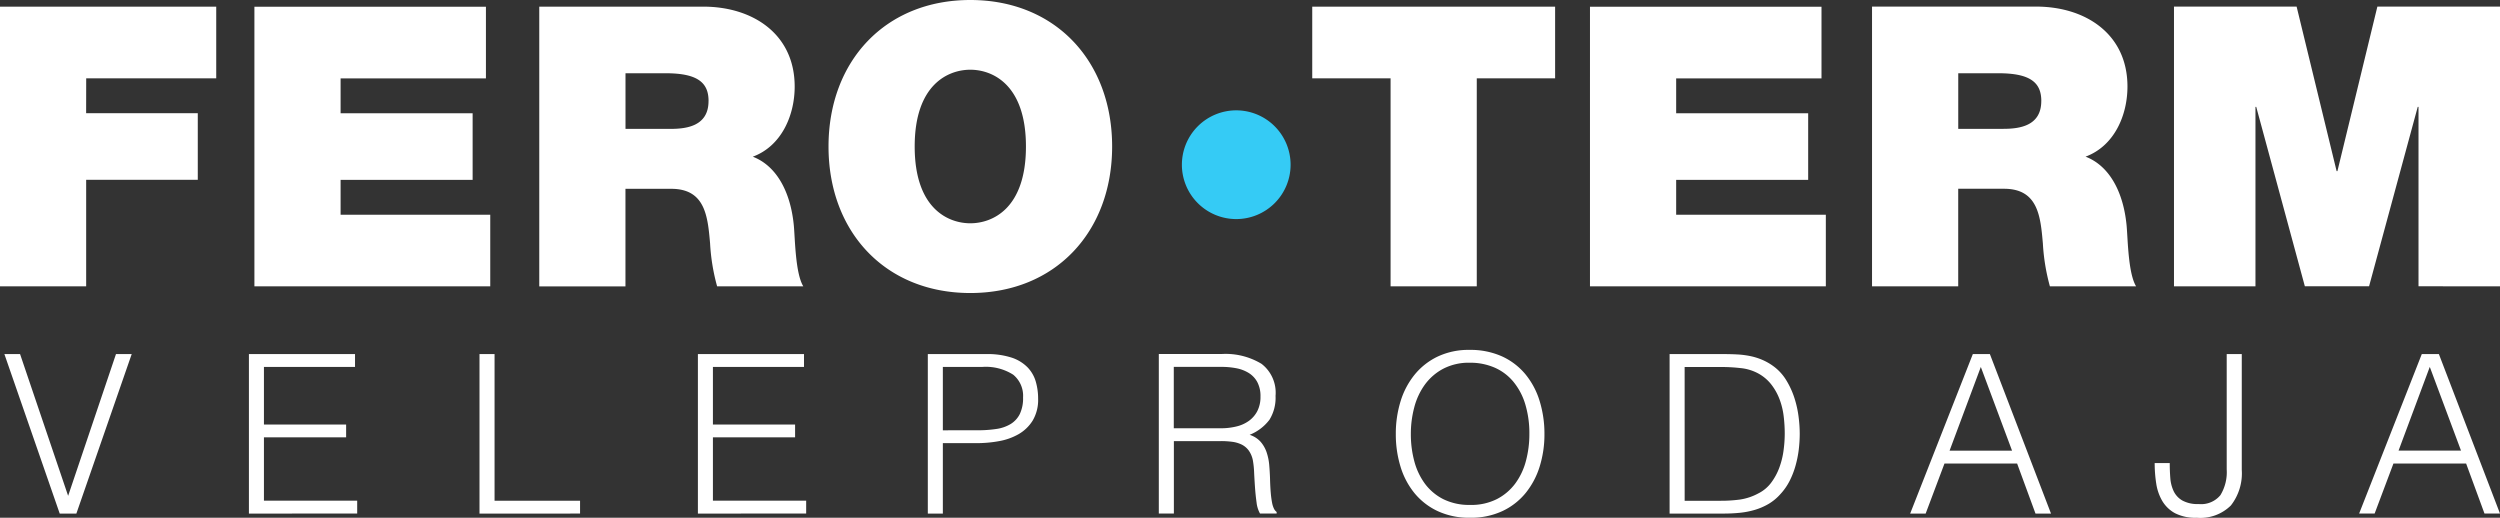
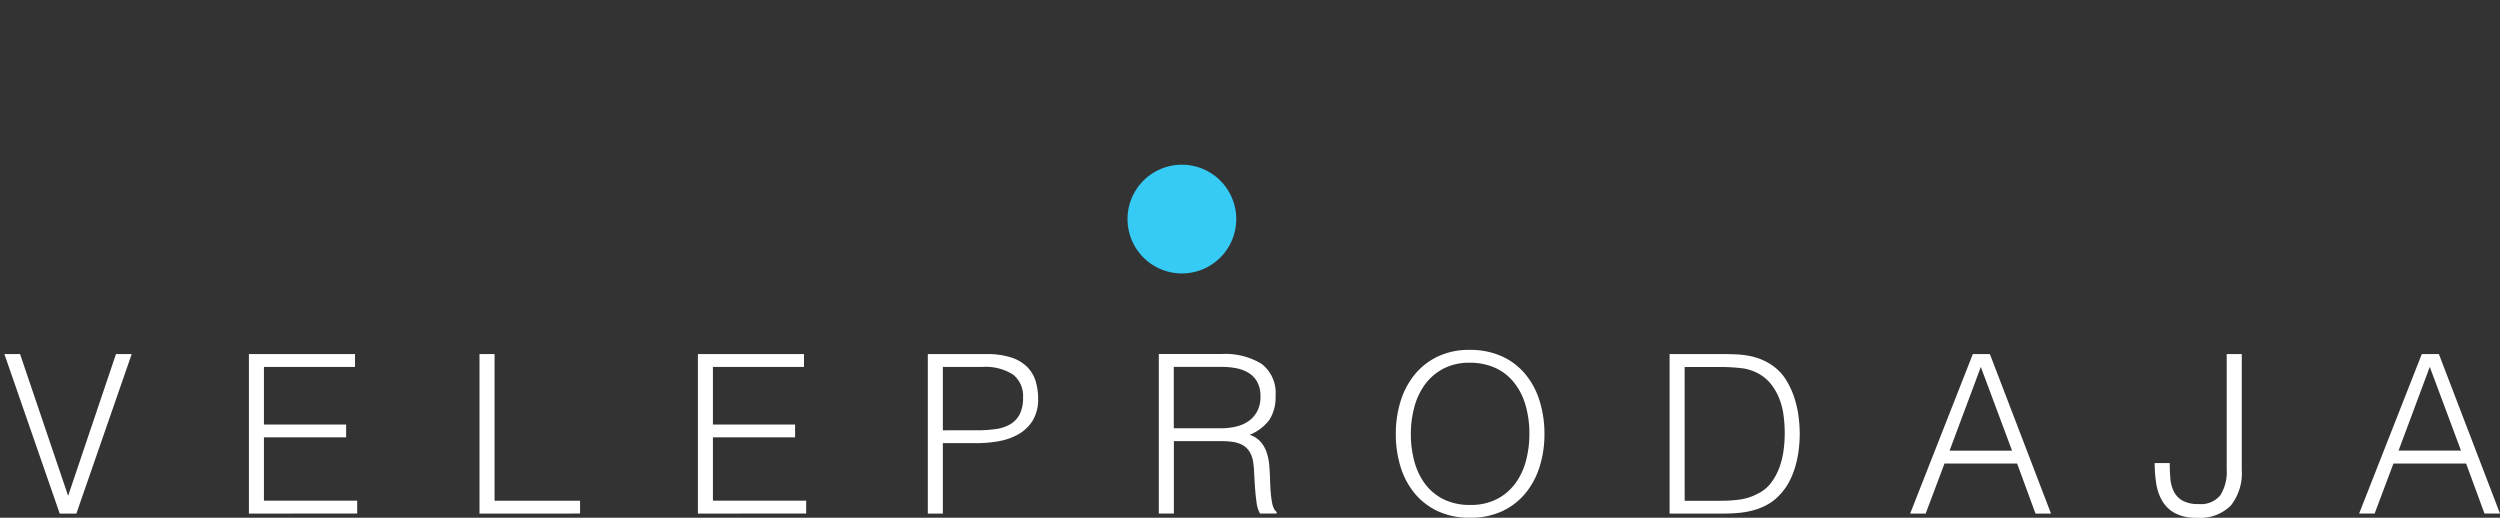
<svg xmlns="http://www.w3.org/2000/svg" width="230.366" height="47.71" viewBox="0 0 230.366 47.71">
  <rect x="0" y="0" width="230.366" height="47.71" fill="#333333" stroke="none" />
  <g id="Group_835" data-name="Group 835" transform="translate(-286 -2477)">
    <path id="Path_3234" data-name="Path 3234" d="M.4-15.87H1.845L6.274-2.807,10.683-15.87h1.449l-5.1,14.7H5.5Zm22.533,14.7v-14.7h9.777v1.184H24.317V-9.38H31.89V-8.2H24.317v5.837H32.91v1.184Zm21.247,0v-14.7h1.388V-2.358h7.878v1.184Zm20.125,0v-14.7h9.777v1.184H65.689V-9.38h7.572V-8.2H65.689v5.837h8.593v1.184Zm21.186,0v-14.7h5.368a7.208,7.208,0,0,1,2.357.327,3.646,3.646,0,0,1,1.47.9,3.162,3.162,0,0,1,.755,1.316,5.621,5.621,0,0,1,.214,1.561,3.738,3.738,0,0,1-.5,2.021,3.691,3.691,0,0,1-1.3,1.255,5.583,5.583,0,0,1-1.806.643,11.33,11.33,0,0,1-2.031.184H86.876v6.491ZM90.06-8.849a11.334,11.334,0,0,0,1.755-.122,3.5,3.5,0,0,0,1.316-.459,2.274,2.274,0,0,0,.837-.918,3.36,3.36,0,0,0,.3-1.521,2.513,2.513,0,0,0-.908-2.1,4.68,4.68,0,0,0-2.888-.714H86.876v5.837Zm22.431-.184A6.011,6.011,0,0,0,113.93-9.2a3.254,3.254,0,0,0,1.153-.52,2.572,2.572,0,0,0,.776-.908,2.851,2.851,0,0,0,.286-1.327,2.742,2.742,0,0,0-.3-1.347,2.242,2.242,0,0,0-.8-.837,3.379,3.379,0,0,0-1.143-.429,7.132,7.132,0,0,0-1.337-.122h-4.409v5.654Zm-4.327,1.184v6.674h-1.388v-14.7h5.756a6.4,6.4,0,0,1,3.715.908,3.358,3.358,0,0,1,1.286,2.949,3.833,3.833,0,0,1-.561,2.2,4.282,4.282,0,0,1-1.827,1.388,2.286,2.286,0,0,1,1.021.653,2.9,2.9,0,0,1,.551.98,4.971,4.971,0,0,1,.235,1.163q.051.612.071,1.184.02.837.071,1.388a8.494,8.494,0,0,0,.122.9,2.1,2.1,0,0,0,.173.541.828.828,0,0,0,.245.3v.143H116.1a2.7,2.7,0,0,1-.316-1.021q-.092-.653-.143-1.368t-.082-1.388a8.036,8.036,0,0,0-.112-1.1,2.3,2.3,0,0,0-.4-.949,1.809,1.809,0,0,0-.663-.541,2.86,2.86,0,0,0-.867-.245,7.813,7.813,0,0,0-.99-.061ZM128.615-8.5a10.1,10.1,0,0,1,.439-3.021,7.264,7.264,0,0,1,1.3-2.459,6.163,6.163,0,0,1,2.123-1.663,6.623,6.623,0,0,1,2.919-.612,7.077,7.077,0,0,1,3.011.6A6.084,6.084,0,0,1,140.566-14a7.153,7.153,0,0,1,1.306,2.47,10.2,10.2,0,0,1,.439,3.031,9.931,9.931,0,0,1-.439,2.99,7.279,7.279,0,0,1-1.3,2.449A6.113,6.113,0,0,1,138.433-1.4a6.857,6.857,0,0,1-2.98.612,6.857,6.857,0,0,1-2.98-.612,6.113,6.113,0,0,1-2.143-1.663,7.14,7.14,0,0,1-1.286-2.449A10.15,10.15,0,0,1,128.615-8.5Zm6.858,6.531a5.228,5.228,0,0,0,2.459-.541,4.906,4.906,0,0,0,1.694-1.439,6.127,6.127,0,0,0,.98-2.082,9.525,9.525,0,0,0,.316-2.47,9.235,9.235,0,0,0-.378-2.745,5.955,5.955,0,0,0-1.092-2.072,4.685,4.685,0,0,0-1.735-1.306,5.618,5.618,0,0,0-2.286-.449,5.1,5.1,0,0,0-2.439.551,4.961,4.961,0,0,0-1.694,1.459,6.241,6.241,0,0,0-.98,2.092A9.525,9.525,0,0,0,130-8.5a9.605,9.605,0,0,0,.316,2.49,6.127,6.127,0,0,0,.98,2.082A4.808,4.808,0,0,0,132.993-2.5,5.36,5.36,0,0,0,135.473-1.971Zm18.37.8v-14.7h5.021q.612,0,1.2.031a8.235,8.235,0,0,1,1.163.143,5.821,5.821,0,0,1,1.112.337,5.231,5.231,0,0,1,1.051.592,4.463,4.463,0,0,1,1.2,1.3,7.528,7.528,0,0,1,.745,1.612,9.454,9.454,0,0,1,.388,1.714,12.546,12.546,0,0,1,.112,1.6,12.336,12.336,0,0,1-.092,1.49,9.823,9.823,0,0,1-.3,1.48,7.624,7.624,0,0,1-.541,1.388,5.334,5.334,0,0,1-.847,1.214,4.519,4.519,0,0,1-1.112.918,5.765,5.765,0,0,1-1.265.541,7.592,7.592,0,0,1-1.378.265q-.714.071-1.449.071Zm1.388-1.184h3.327a13.136,13.136,0,0,0,1.766-.112,5.116,5.116,0,0,0,1.684-.561,3.325,3.325,0,0,0,1.2-1,5.5,5.5,0,0,0,.745-1.378,7.388,7.388,0,0,0,.388-1.561,11.542,11.542,0,0,0,.112-1.572,13.236,13.236,0,0,0-.1-1.623,6.644,6.644,0,0,0-.388-1.572,5.223,5.223,0,0,0-.776-1.368,3.883,3.883,0,0,0-1.265-1.031,4.325,4.325,0,0,0-1.551-.449,16.076,16.076,0,0,0-1.817-.1h-3.327Zm20.778,1.184,5.776-14.7h1.572l5.633,14.7h-1.429l-1.694-4.613h-6.695l-1.735,4.613Zm3.633-5.8H185.4l-2.878-7.715ZM199.93-5.828q0,.694.051,1.368a3.43,3.43,0,0,0,.306,1.214,1.994,1.994,0,0,0,.8.867,2.9,2.9,0,0,0,1.5.327,2.3,2.3,0,0,0,2.01-.816,4.054,4.054,0,0,0,.582-2.368V-15.87h1.388V-5.2a4.8,4.8,0,0,1-1,3.276A3.985,3.985,0,0,1,202.42-.787a4.122,4.122,0,0,1-2-.418,3.056,3.056,0,0,1-1.174-1.123,4.49,4.49,0,0,1-.561-1.612,12.137,12.137,0,0,1-.143-1.888Zm17.451,4.654,5.776-14.7h1.572l5.633,14.7h-1.429l-1.694-4.613h-6.695L218.81-1.175Zm3.633-5.8h5.756l-2.878-7.715Z" transform="translate(286.004 2525.497)" fill="#fff" />
-     <path id="Path_3232" data-name="Path 3232" d="M-121.059-13.867V-39.641h-11.3l-3.682,15.163h-.072L-139.8-39.641h-11.3v25.775h7.508V-30.4h.071l4.48,16.531h5.917L-128.64-30.4h.072v16.531Zm-38.19-11.948c2.637-.975,3.862-3.791,3.862-6.462,0-4.872-3.9-7.365-8.41-7.365h-15.127v25.775h7.942v-8.989h4.225c3.139,0,3.358,2.563,3.574,5.019a18.671,18.671,0,0,0,.648,3.97h7.943c-.723-1.19-.758-4.26-.867-5.523-.288-3.213-1.624-5.594-3.789-6.425m-4.08-5.127c0,2.31-2.022,2.564-3.5,2.564h-4.151V-33.5h3.719c3.034,0,3.934.938,3.934,2.562m-41.589,17.075h21.734v-6.6h-13.791v-3.213h12.164v-6.137h-12.164v-3.213h13.392v-6.606h-21.334Zm-10.431-19.169h7.219v-6.606h-22.38v6.606h7.219v19.169h7.942Zm-33.6,6.282c0-7.87-5.233-13.5-13.068-13.5s-13.066,5.63-13.066,13.5,5.234,13.5,13.066,13.5,13.068-5.632,13.068-13.5m-7.942,0c0,5.74-3.1,7.074-5.126,7.074s-5.126-1.334-5.126-7.074,3.106-7.076,5.126-7.076,5.126,1.337,5.126,7.076m-25.172.939c2.636-.975,3.862-3.791,3.862-6.462,0-4.872-3.9-7.365-8.412-7.365h-15.124v25.775h7.943v-8.989h4.222c3.141,0,3.358,2.563,3.575,5.019a18.5,18.5,0,0,0,.65,3.97h7.941c-.724-1.19-.757-4.26-.866-5.523-.288-3.213-1.625-5.594-3.79-6.425m-4.078-5.127c0,2.31-2.024,2.564-3.5,2.564h-4.15V-33.5h3.716c3.034,0,3.937.938,3.937,2.562m-41.848,17.075h21.732v-6.6h-13.79v-3.213h12.166v-6.137H-320.04v-3.213h13.392v-6.606h-21.334Zm-15.5-19.169H-331.5v-6.606h-19.925v25.775h7.94v-9.818H-333.2v-6.137h-10.288Z" transform="translate(637.425 2517.25)" fill="#fff" />
-     <path id="Path_3233" data-name="Path 3233" d="M0-2.633A5.01,5.01,0,0,1,5.007-7.642a5.011,5.011,0,0,1,5.01,5.008,5.01,5.01,0,0,1-5.01,5.011A5.009,5.009,0,0,1,0-2.633" transform="translate(394.907 2494.81)" fill="#35cbf5" />
+     <path id="Path_3233" data-name="Path 3233" d="M0-2.633a5.011,5.011,0,0,1,5.01,5.008,5.01,5.01,0,0,1-5.01,5.011A5.009,5.009,0,0,1,0-2.633" transform="translate(394.907 2494.81)" fill="#35cbf5" />
  </g>
</svg>